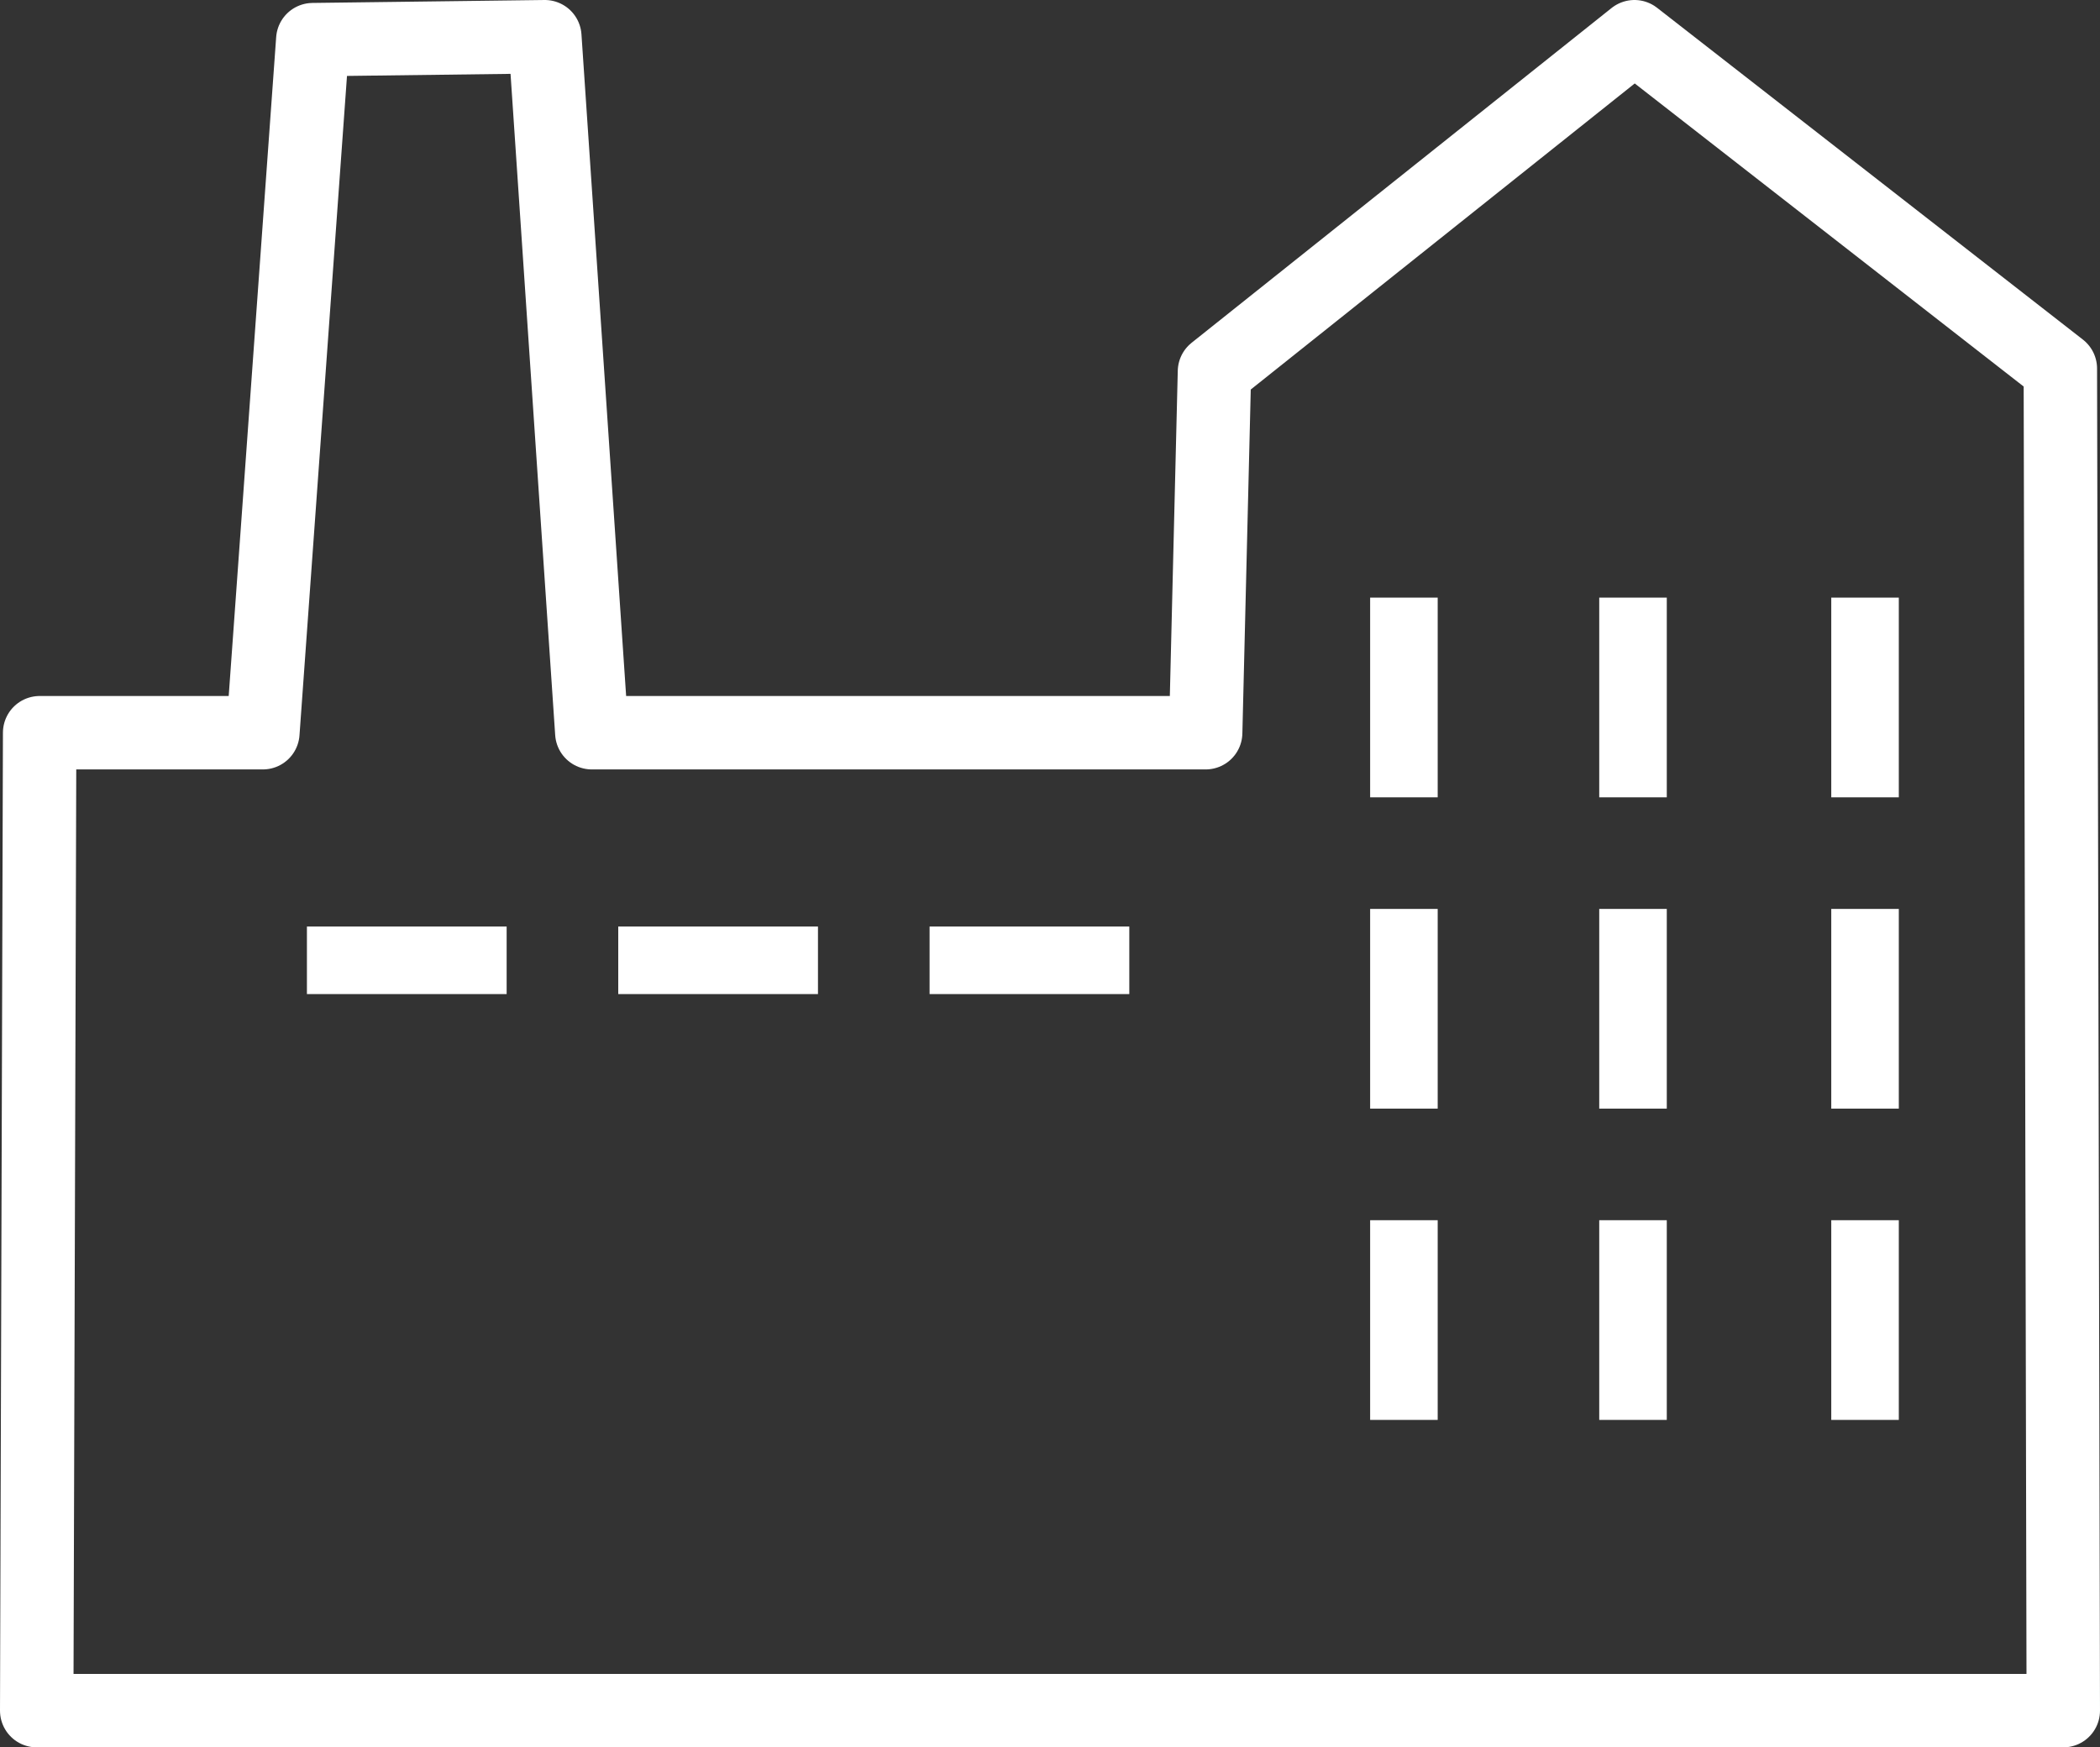
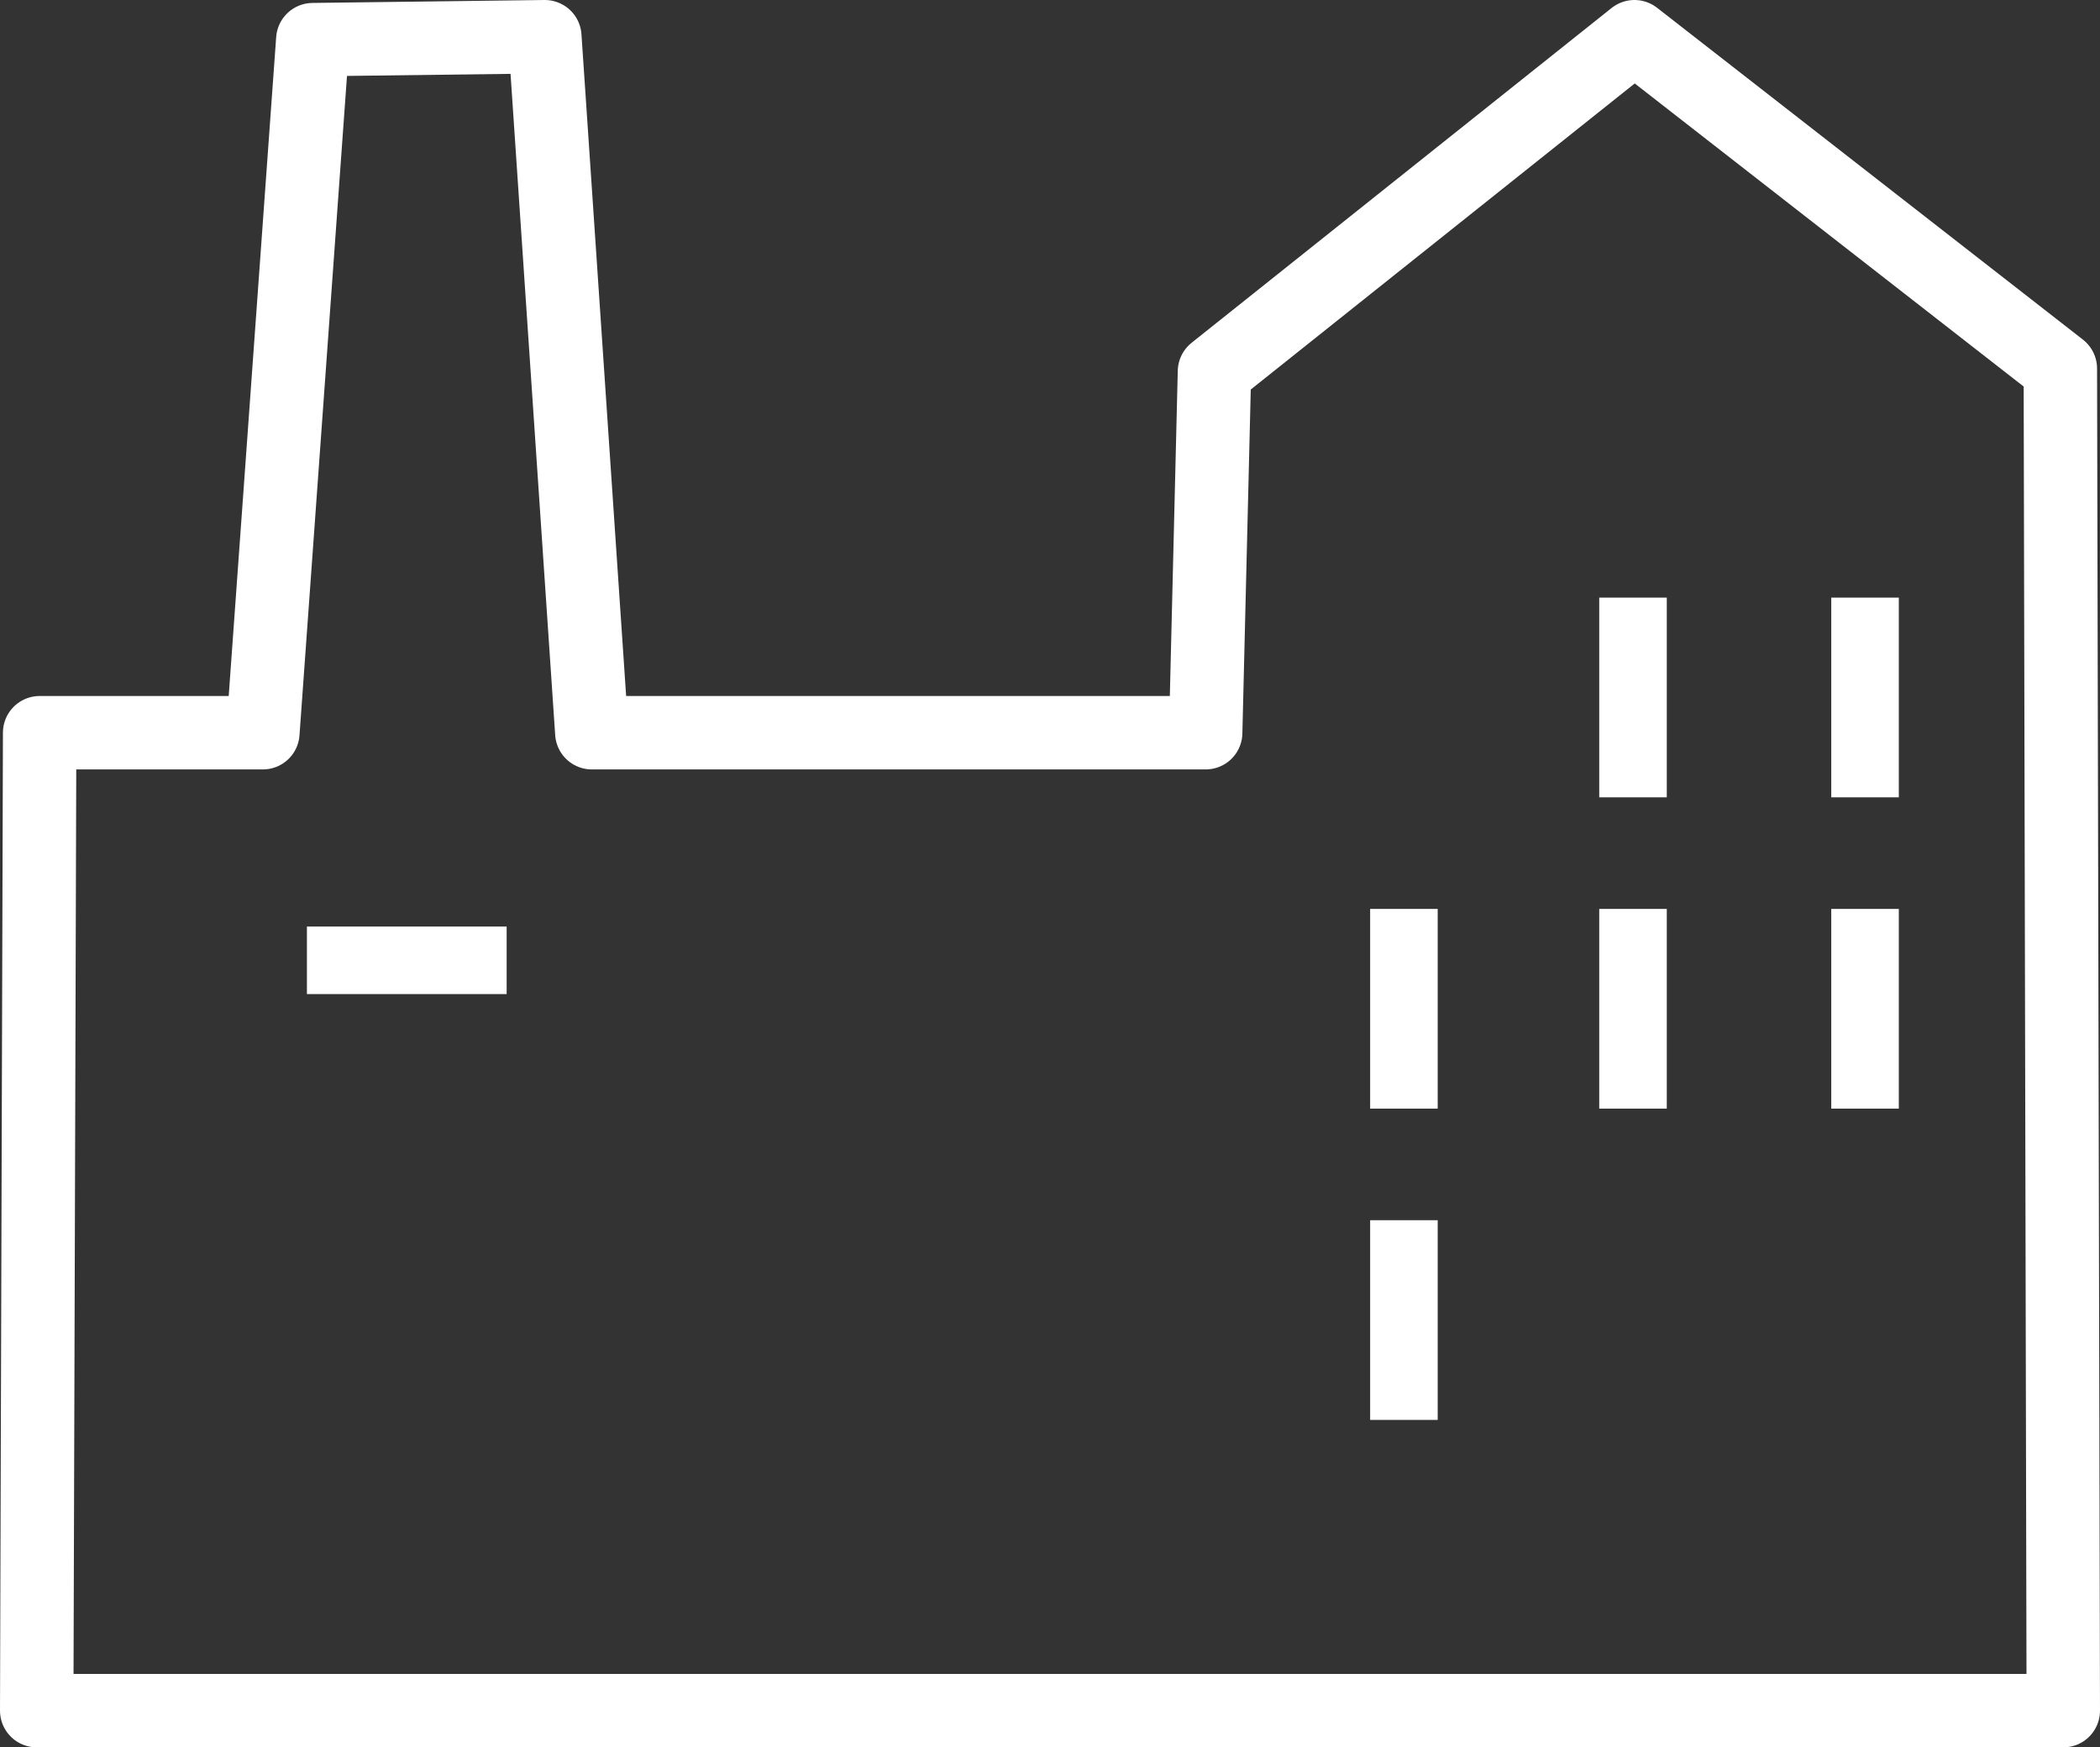
<svg xmlns="http://www.w3.org/2000/svg" id="Layer_1" data-name="Layer 1" viewBox="0 0 71.5 59.5">
  <rect x="0" y="0" width="71.5" height="59.5" fill="#333333" stroke="none" />
  <defs>
    <style>.cls-1{fill:none;stroke:#ffffff;stroke-linecap:round;stroke-linejoin:round;stroke-width:2.5px;}.cls-2{fill:#ffffff;}</style>
  </defs>
  <polygon class="cls-1" points="1.25 58.25 1.35 24.95 8.95 24.95 10.65 1.35 18.55 1.25 20.15 24.95 41.05 24.95 41.35 12.65 55.65 1.25 70.15 12.55 70.25 58.25 1.25 58.25" />
-   <rect class="cls-2" x="46.65" y="20.35" width="2.3" height="6.8" />
  <rect class="cls-2" x="46.65" y="30.95" width="2.3" height="6.8" />
  <rect class="cls-2" x="46.65" y="41.55" width="2.3" height="6.8" />
  <rect class="cls-2" x="10.45" y="31.55" width="6.8" height="2.3" />
-   <rect class="cls-2" x="21.05" y="31.55" width="6.8" height="2.3" />
-   <rect class="cls-2" x="31.65" y="31.55" width="6.8" height="2.3" />
  <rect class="cls-2" x="54.45" y="20.35" width="2.3" height="6.8" />
  <rect class="cls-2" x="54.45" y="30.95" width="2.3" height="6.8" />
-   <rect class="cls-2" x="54.45" y="41.55" width="2.3" height="6.8" />
  <rect class="cls-2" x="62.35" y="20.35" width="2.3" height="6.8" />
  <rect class="cls-2" x="62.35" y="30.95" width="2.3" height="6.8" />
-   <rect class="cls-2" x="62.35" y="41.55" width="2.3" height="6.8" />
</svg>